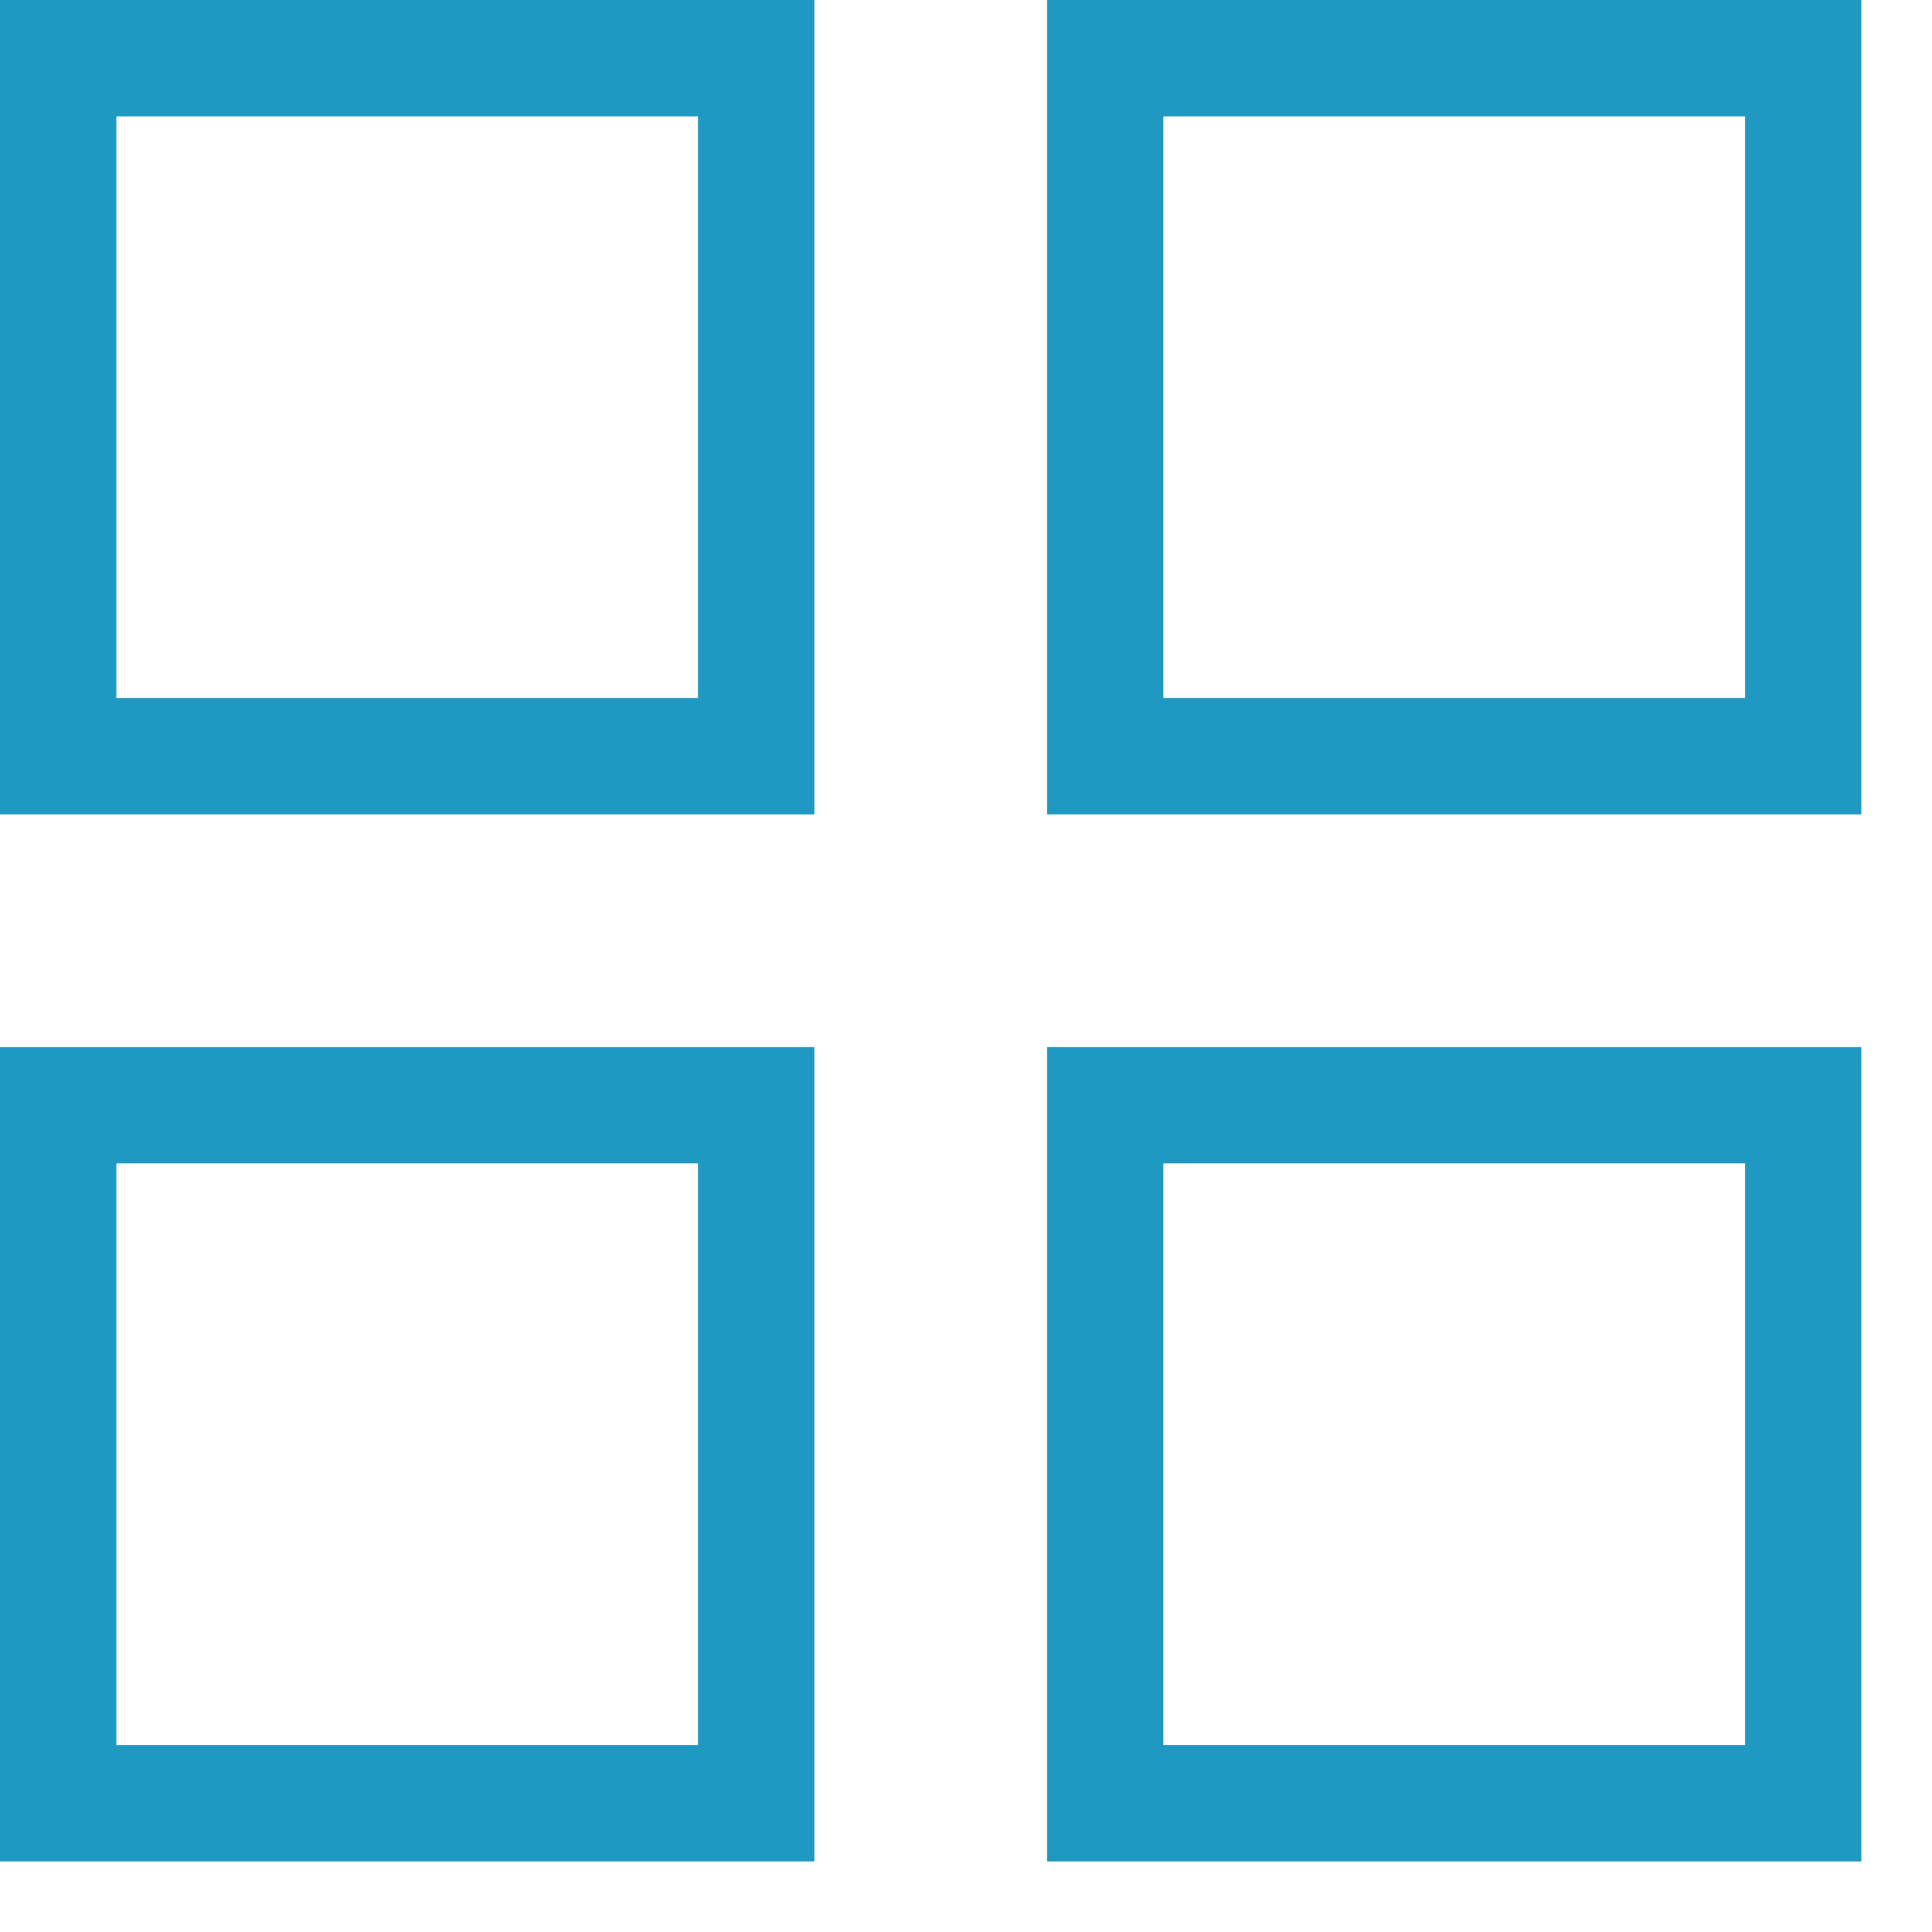
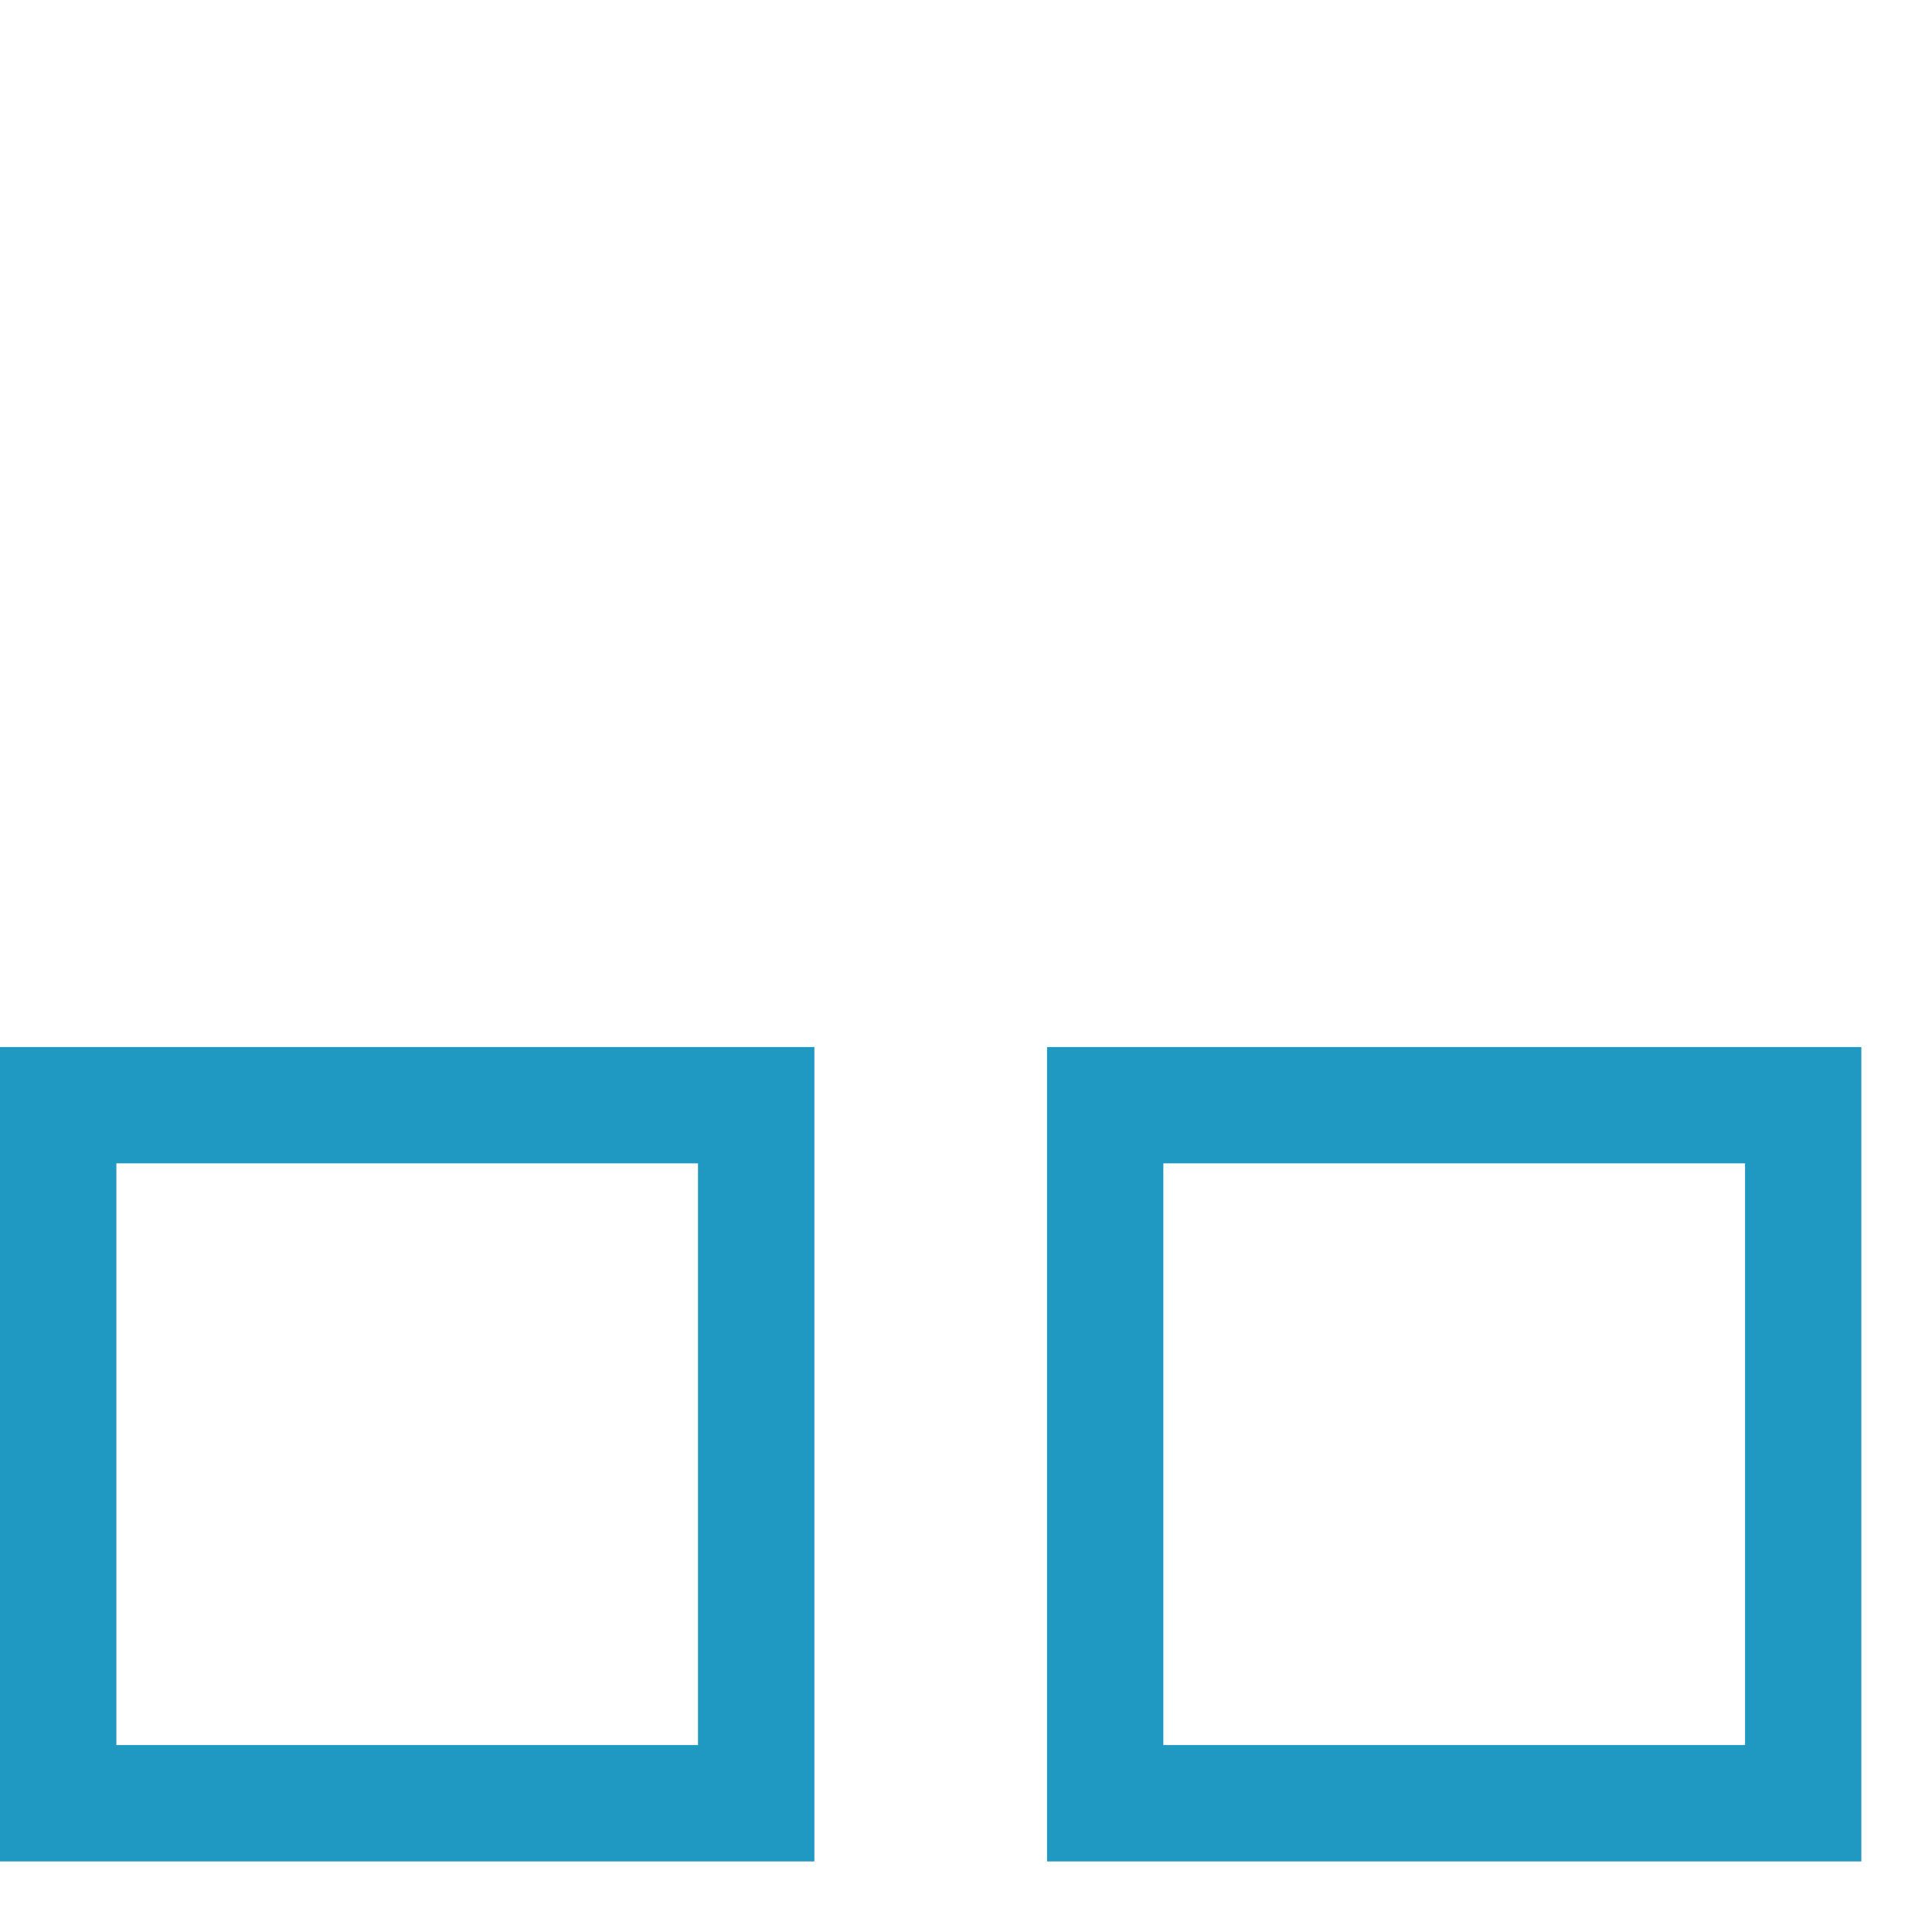
<svg xmlns="http://www.w3.org/2000/svg" width="100%" height="100%" viewBox="0 0 21 21" version="1.1" xml:space="preserve" style="fill-rule:evenodd;clip-rule:evenodd;stroke-linejoin:round;stroke-miterlimit:1.414;">
-   <path d="M8.852,8.852l-8.852,0l0,-8.852l8.852,0l0,8.852Zm-7.587,-1.265l6.322,0l0,-6.322l-6.322,0l0,6.322Z" style="fill:#1f99c1;fill-rule:nonzero;" />
  <path d="M8.852,20.233l-8.852,0l0,-8.852l8.852,0l0,8.852Zm-7.587,-1.265l6.322,0l0,-6.323l-6.322,0l0,6.323Z" style="fill:#1f99c1;fill-rule:nonzero;" />
-   <path d="M20.232,8.852l-8.851,0l0,-8.852l8.851,0l0,8.852Zm-7.587,-1.265l6.323,0l0,-6.322l-6.323,0l0,6.322Z" style="fill:#1f99c1;fill-rule:nonzero;" />
  <path d="M20.232,20.233l-8.851,0l0,-8.852l8.851,0l0,8.852Zm-7.587,-1.265l6.323,0l0,-6.323l-6.323,0l0,6.323Z" style="fill:#1f99c1;fill-rule:nonzero;" />
</svg>